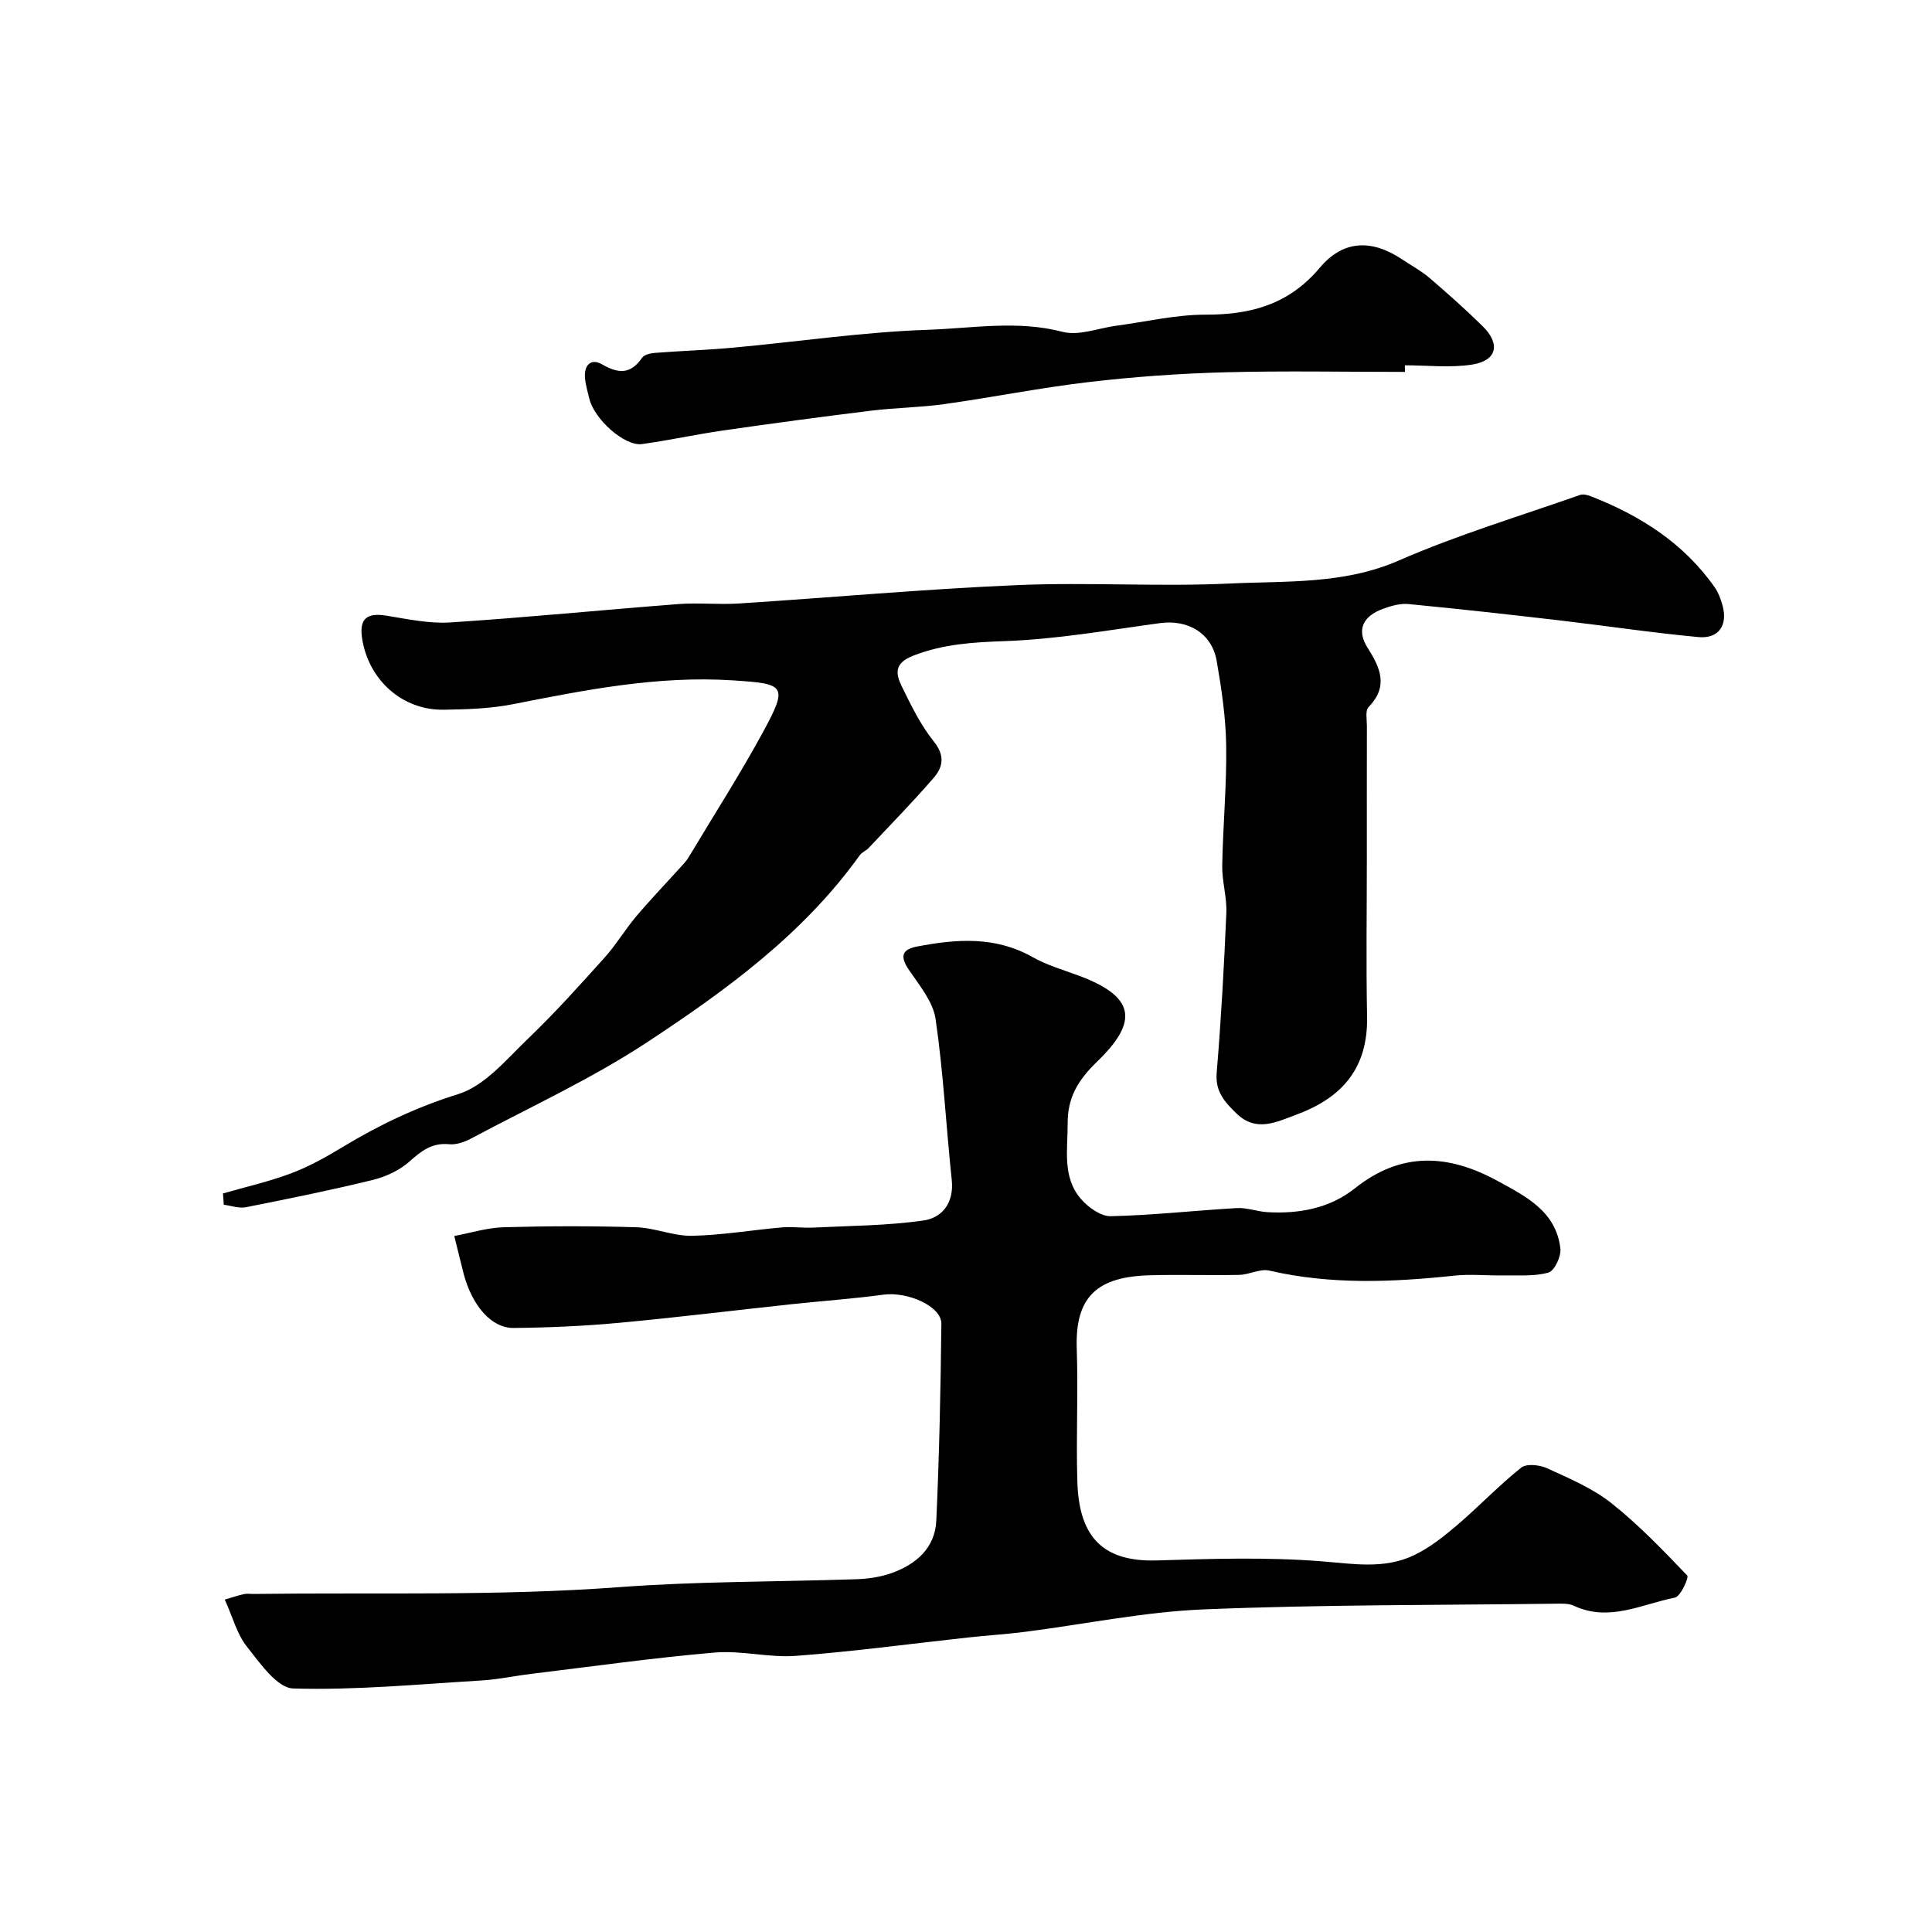
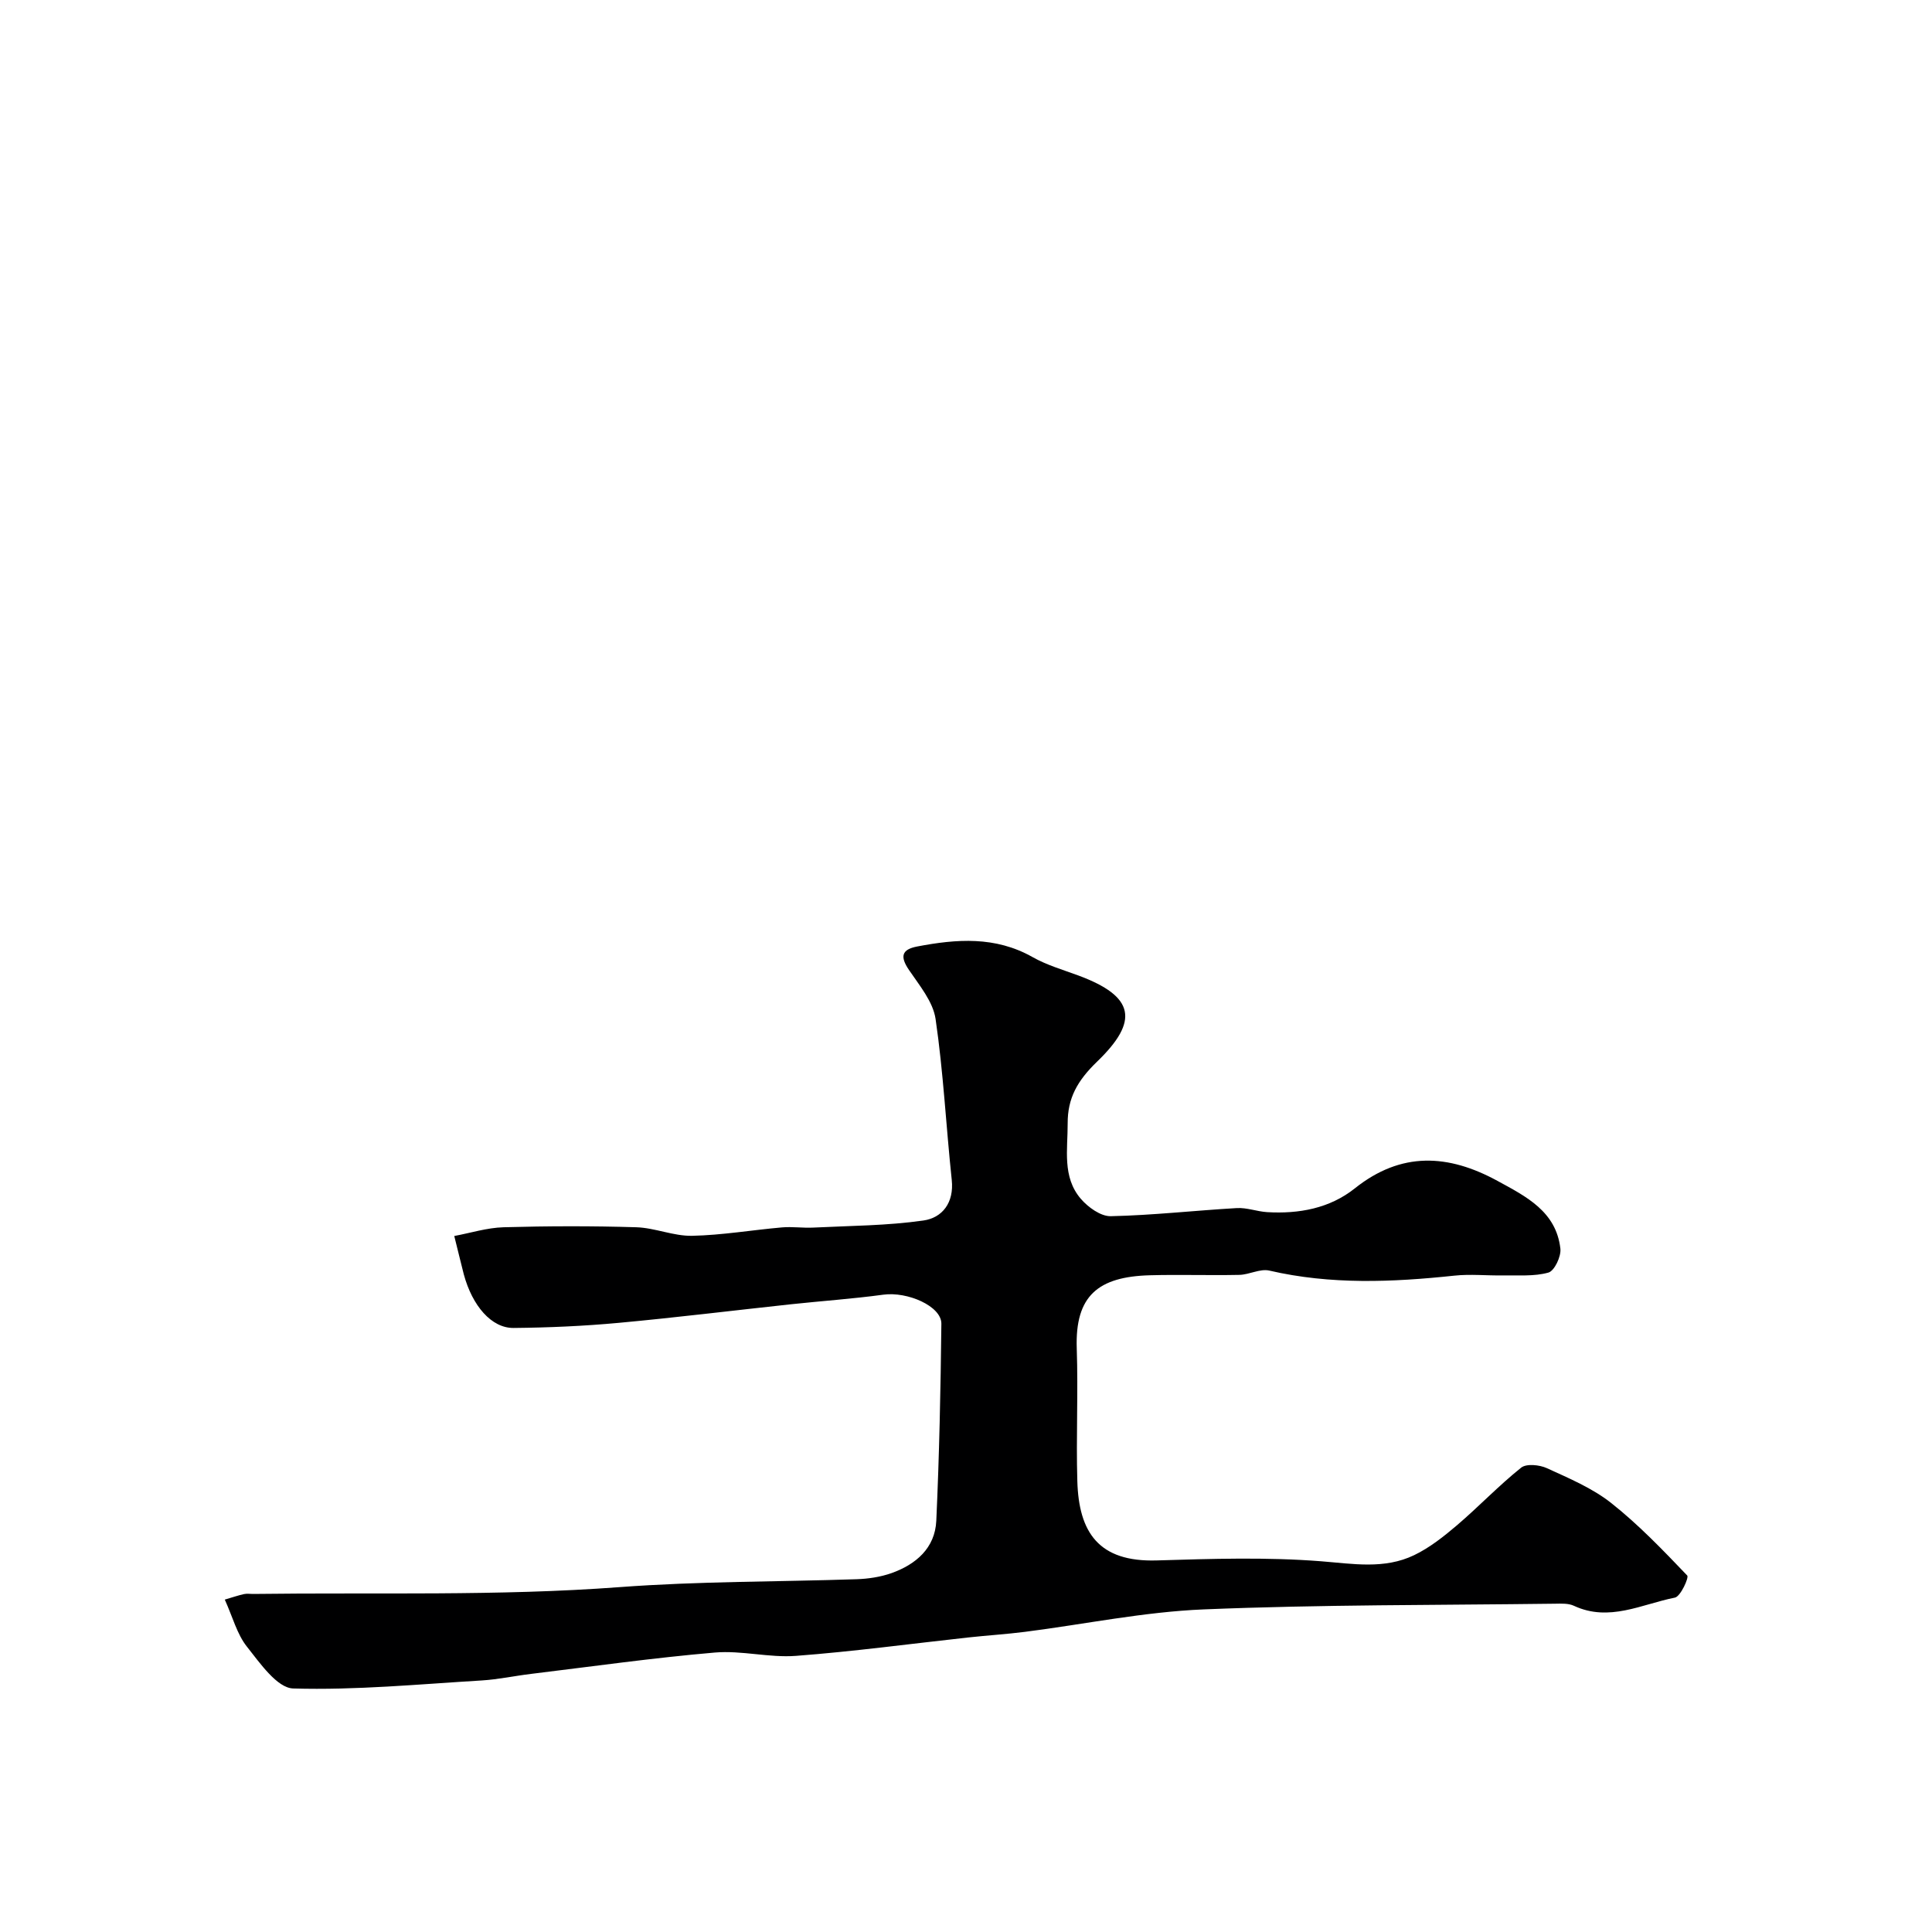
<svg xmlns="http://www.w3.org/2000/svg" enable-background="new 0 0 400 400" viewBox="0 0 400 400">
  <g fill="#000001">
    <path d="m94.05 255.9c3.35-.62 6.76-1.71 10.21-1.81 9.16-.26 18.33-.28 27.48 0 3.87.12 7.72 1.85 11.56 1.77 6.21-.13 12.39-1.2 18.6-1.74 2.14-.19 4.32.15 6.47.04 7.62-.38 15.3-.39 22.83-1.47 3.88-.56 6.35-3.67 5.85-8.39-1.18-11.11-1.73-22.3-3.35-33.34-.53-3.59-3.35-6.95-5.52-10.16-1.86-2.75-1.53-4.22 1.72-4.84 8.16-1.56 16.17-2.16 23.87 2.19 2.94 1.66 6.28 2.63 9.48 3.81 11.69 4.33 12.64 9.4 3.89 17.84-4.12 3.98-6.11 7.59-6.09 12.8.02 5.35-1.16 11.08 2.72 15.6 1.5 1.75 4.13 3.65 6.21 3.6 8.7-.19 17.39-1.18 26.09-1.68 2.07-.12 4.18.71 6.28.84 6.58.39 12.95-.78 18.15-4.92 9.61-7.67 19.35-7.11 29.54-1.55 5.94 3.24 12.14 6.33 13.02 14.02.19 1.62-1.23 4.61-2.47 4.96-2.97.84-6.27.53-9.44.59-3.35.06-6.73-.31-10.05.05-12.83 1.36-25.58 1.9-38.31-1.05-1.9-.44-4.13.85-6.22.89-6.16.13-12.33-.09-18.49.08-10.69.29-15.52 4.22-15.15 15.13.31 9.15-.15 18.33.12 27.49.3 10.57 4.38 16.79 16.44 16.42 11.32-.34 22.71-.71 33.97.17 6.65.52 13.14 1.71 19.32-1.26 3.21-1.54 6.13-3.86 8.87-6.19 4.52-3.86 8.64-8.21 13.28-11.92 1.09-.88 3.81-.6 5.34.1 4.58 2.1 9.37 4.11 13.27 7.18 5.69 4.49 10.76 9.79 15.78 15.04.4.41-1.38 4.35-2.55 4.58-6.86 1.35-13.61 5.1-20.91 1.69-1.13-.53-2.6-.45-3.91-.43-24.26.31-48.54.18-72.77 1.18-12.35.51-24.62 3.07-36.93 4.64-3.91.5-7.85.74-11.78 1.17-11.89 1.3-23.76 2.91-35.68 3.81-5.54.42-11.24-1.16-16.78-.69-12.72 1.09-25.37 2.88-38.05 4.42-3.41.41-6.8 1.15-10.22 1.36-13.01.78-26.05 2.04-39.04 1.66-3.32-.1-6.87-5.24-9.58-8.66-2.05-2.58-2.93-6.09-4.58-9.74 1.63-.48 2.79-.88 3.97-1.14.64-.14 1.33-.02 1.99-.03 25.26-.33 50.6.47 75.75-1.41 16.41-1.23 32.74-1.09 49.1-1.64 2.42-.08 4.94-.46 7.22-1.26 5.08-1.81 9.02-5.19 9.28-10.85.62-13.58.9-27.18 1.05-40.78.04-3.63-7.01-6.71-12.02-6.02-6.33.86-12.72 1.3-19.07 1.98-11.9 1.28-23.78 2.75-35.69 3.85-7.24.67-14.52.99-21.79 1.06-4.57.04-8.53-4.56-10.3-11.08-.61-2.37-1.17-4.73-1.98-7.96z" />
-     <path d="m46.16 247.09c4.73-1.36 9.56-2.45 14.15-4.18 3.74-1.41 7.3-3.41 10.73-5.49 7.53-4.55 15.27-8.23 23.82-10.89 5.51-1.71 10.01-7.21 14.49-11.51 5.54-5.31 10.69-11.05 15.83-16.77 2.4-2.67 4.25-5.82 6.57-8.56 3.2-3.77 6.63-7.33 9.94-11.01.53-.59.96-1.3 1.37-1.99 5.02-8.39 10.31-16.64 14.97-25.23 5.21-9.61 4.49-9.9-6.35-10.6-15.55-1-30.5 1.99-45.55 4.95-4.66.91-9.5 1.06-14.27 1.13-8.54.14-15.56-6.14-16.89-14.75-.63-4.08.95-5.39 5.07-4.72 4.36.71 8.83 1.68 13.18 1.4 15.75-1.02 31.47-2.59 47.21-3.8 4.14-.32 8.34.14 12.49-.12 19.24-1.24 38.45-2.99 57.7-3.81 14.67-.63 29.42.37 44.09-.33 11.68-.56 23.5.21 34.87-4.75 12.18-5.32 25-9.17 37.56-13.59.63-.22 1.53 0 2.2.27 10.25 3.99 19.26 9.71 25.69 18.88.72 1.03 1.18 2.29 1.54 3.51 1.25 4.2-.64 7.17-4.94 6.77-9.61-.9-19.18-2.34-28.77-3.46-10.42-1.21-20.85-2.38-31.29-3.38-1.7-.16-3.58.39-5.23.99-4.17 1.52-5.54 4.37-3.22 8.02 2.71 4.28 4.37 8.03.21 12.35-.7.73-.32 2.56-.33 3.89-.02 9.2-.01 18.4-.01 27.6 0 10.83-.17 21.67.05 32.5.23 11.25-5.7 17.09-14.8 20.43-3.98 1.46-8.17 3.64-12.23-.3-2.43-2.36-4.43-4.51-4.11-8.43.92-11.01 1.53-22.05 2-33.1.14-3.25-.91-6.53-.85-9.79.14-8.27.94-16.54.82-24.8-.08-5.86-.96-11.75-1.96-17.55-1-5.78-5.94-8.65-11.75-7.86-10.71 1.46-21.42 3.35-32.18 3.73-6.56.23-12.67.59-18.88 3-4.11 1.6-3.63 3.84-2.36 6.44 1.92 3.94 3.9 7.98 6.62 11.37 2.33 2.9 1.86 5.29-.05 7.49-4.32 5-8.96 9.74-13.5 14.56-.53.56-1.37.85-1.8 1.46-11.67 16.31-27.63 27.93-44.02 38.72-11.49 7.57-24.14 13.37-36.32 19.87-1.4.75-3.16 1.4-4.67 1.25-3.55-.35-5.74 1.36-8.21 3.57-2.06 1.84-4.92 3.16-7.64 3.83-8.68 2.12-17.45 3.9-26.22 5.64-1.44.29-3.06-.32-4.6-.51-.04-.79-.11-1.56-.17-2.34z" />
-     <path d="m290.88 77c-12.43 0-24.87-.25-37.29.08-9.37.25-18.77.92-28.08 2.01-10.02 1.17-19.95 3.16-29.95 4.57-5.04.71-10.18.75-15.24 1.37-10.22 1.26-20.43 2.63-30.63 4.1-5.62.81-11.17 2.04-16.79 2.81-3.59.49-9.87-5.15-10.88-9.38-.34-1.42-.78-2.83-.9-4.27-.23-2.6 1.14-4.23 3.54-2.85 3.4 1.96 5.91 2.07 8.27-1.36.45-.65 1.74-.95 2.67-1.02 5.43-.42 10.87-.59 16.29-1.09 13.4-1.23 26.78-3.23 40.2-3.69 9.23-.31 18.54-2.02 27.9.42 3.37.88 7.39-.76 11.11-1.26 6.16-.82 12.32-2.3 18.48-2.29 9.42.02 17.29-2.13 23.66-9.71 4.88-5.8 10.78-5.93 17.07-1.73 1.89 1.26 3.93 2.36 5.65 3.83 3.76 3.22 7.47 6.52 11 9.99 3.76 3.7 2.97 7.14-2.17 7.95-4.53.71-9.27.15-13.92.15.01.47.01.92.01 1.37z" />
+     <path d="m46.16 247.09z" />
  </g>
</svg>